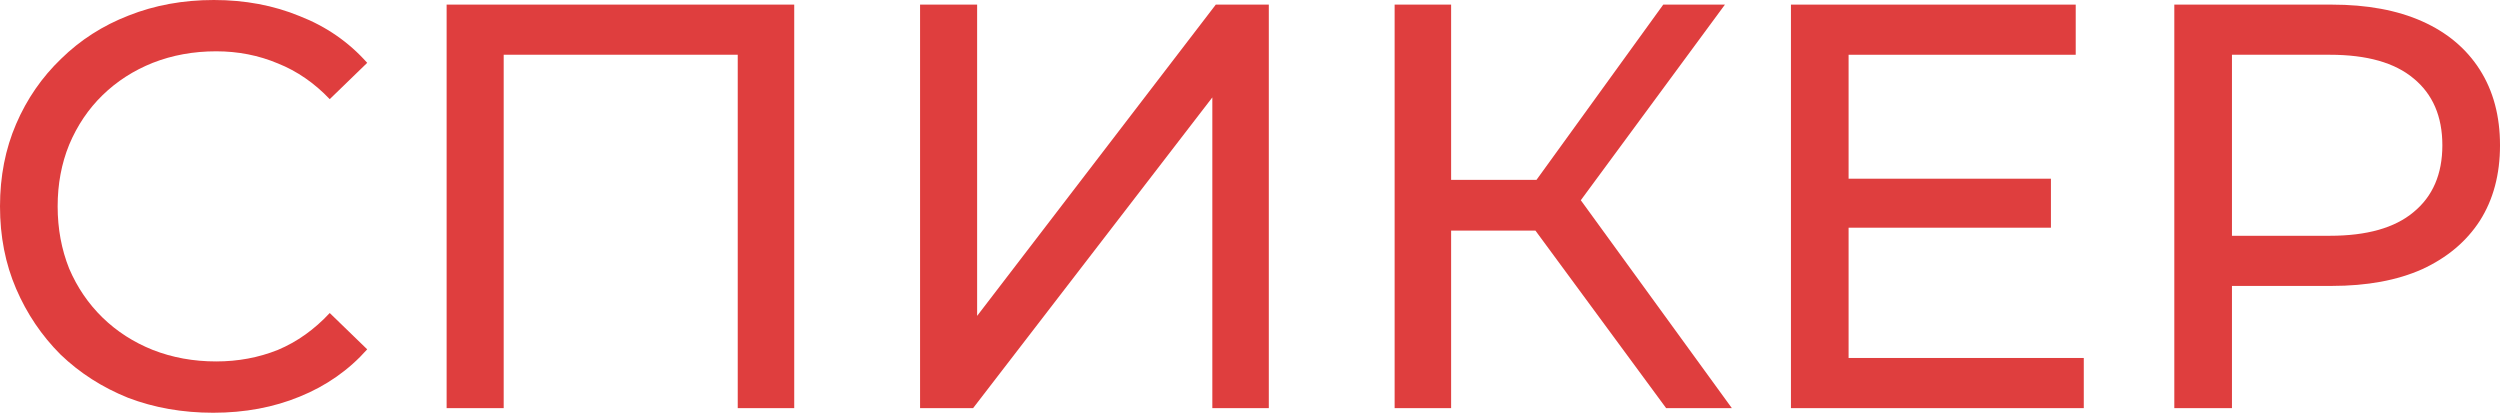
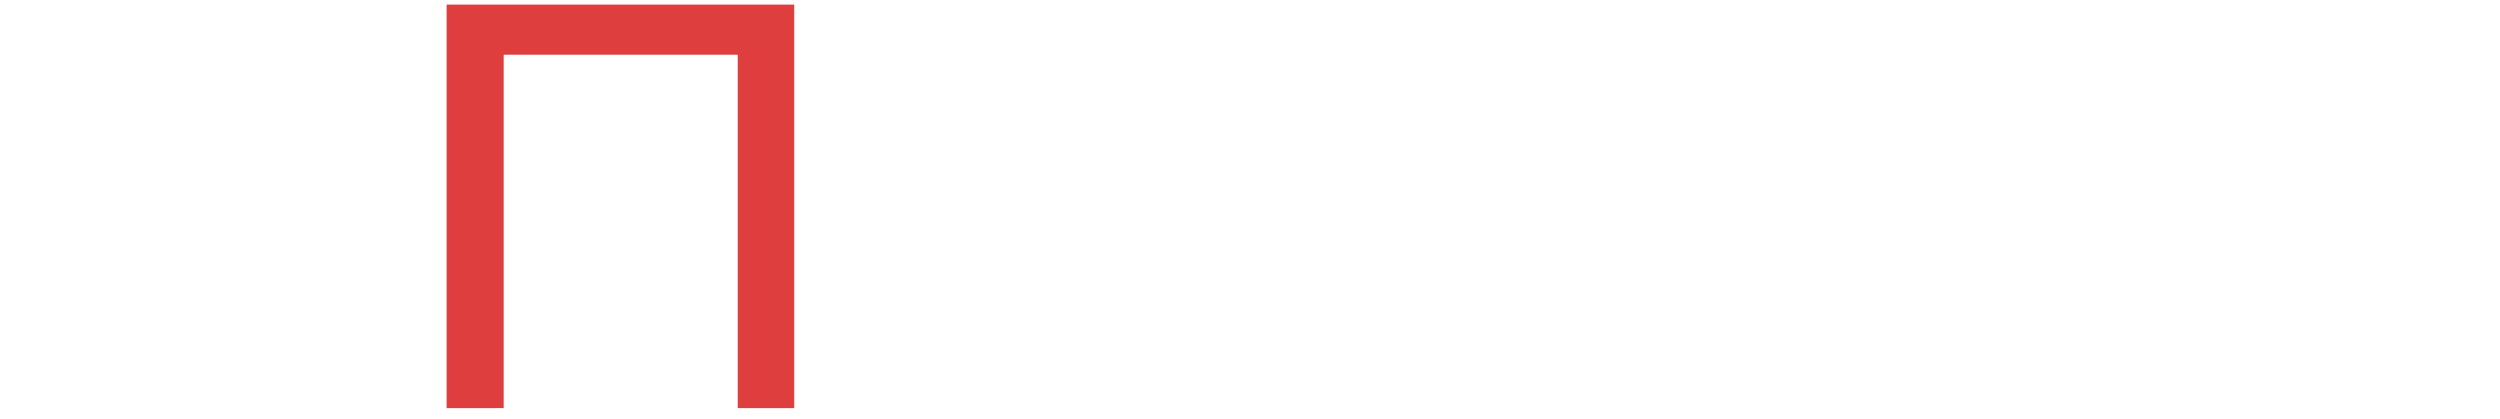
<svg xmlns="http://www.w3.org/2000/svg" width="304" height="51" viewBox="0 0 304 51" fill="none">
-   <path d="M25.936 50.19C22.198 50.19 18.739 49.582 15.562 48.367C12.431 47.105 9.697 45.353 7.36 43.11C5.07 40.82 3.271 38.156 1.963 35.119C0.654 32.081 0 28.74 0 25.095C0 21.45 0.654 18.108 1.963 15.071C3.271 12.033 5.094 9.393 7.43 7.15C9.767 4.86 12.501 3.108 15.632 1.893C18.809 0.631 22.268 0 26.006 0C29.791 0 33.273 0.654 36.451 1.963C39.675 3.224 42.409 5.117 44.652 7.641L40.096 12.057C38.226 10.094 36.123 8.645 33.787 7.711C31.45 6.729 28.95 6.239 26.287 6.239C23.529 6.239 20.959 6.706 18.576 7.641C16.239 8.575 14.206 9.884 12.477 11.566C10.748 13.248 9.393 15.258 8.412 17.594C7.477 19.884 7.01 22.384 7.01 25.095C7.01 27.805 7.477 30.329 8.412 32.665C9.393 34.955 10.748 36.941 12.477 38.624C14.206 40.306 16.239 41.614 18.576 42.549C20.959 43.484 23.529 43.951 26.287 43.951C28.95 43.951 31.45 43.484 33.787 42.549C36.123 41.568 38.226 40.072 40.096 38.063L44.652 42.479C42.409 45.002 39.675 46.918 36.451 48.227C33.273 49.535 29.768 50.19 25.936 50.19Z" fill="#DF3E3E" />
  <path d="M54.309 49.629V0.561H96.578V49.629H89.709V4.837L91.391 6.659H59.497L61.249 4.837V49.629H54.309Z" fill="#DF3E3E" />
-   <path d="M111.88 49.629V0.561H118.819V38.413L147.84 0.561H154.288V49.629H147.419V11.846L118.329 49.629H111.88Z" fill="#DF3E3E" />
-   <path d="M202.602 49.629L184.798 25.445L190.476 21.94L210.594 49.629H202.602ZM169.587 49.629V0.561H176.456V49.629H169.587ZM174.353 28.039V21.87H190.265V28.039H174.353ZM191.107 25.866L184.658 24.884L202.252 0.561H209.752L191.107 25.866Z" fill="#DF3E3E" />
-   <path d="M224.157 21.73H249.392V27.688H224.157V21.73ZM224.788 43.53H253.388V49.629H217.779V0.561H252.407V6.659H224.788V43.53Z" fill="#DF3E3E" />
-   <path d="M264.396 49.629V0.561H283.533C287.832 0.561 291.5 1.238 294.538 2.594C297.575 3.949 299.912 5.912 301.548 8.482C303.183 11.052 304.001 14.113 304.001 17.665C304.001 21.216 303.183 24.277 301.548 26.847C299.912 29.371 297.575 31.334 294.538 32.735C291.5 34.091 287.832 34.768 283.533 34.768H268.251L271.406 31.474V49.629H264.396ZM271.406 32.175L268.251 28.67H283.322C287.808 28.67 291.196 27.712 293.486 25.796C295.823 23.88 296.991 21.169 296.991 17.665C296.991 14.16 295.823 11.449 293.486 9.533C291.196 7.617 287.808 6.659 283.322 6.659H268.251L271.406 3.154V32.175Z" fill="#DF3E3E" />
</svg>